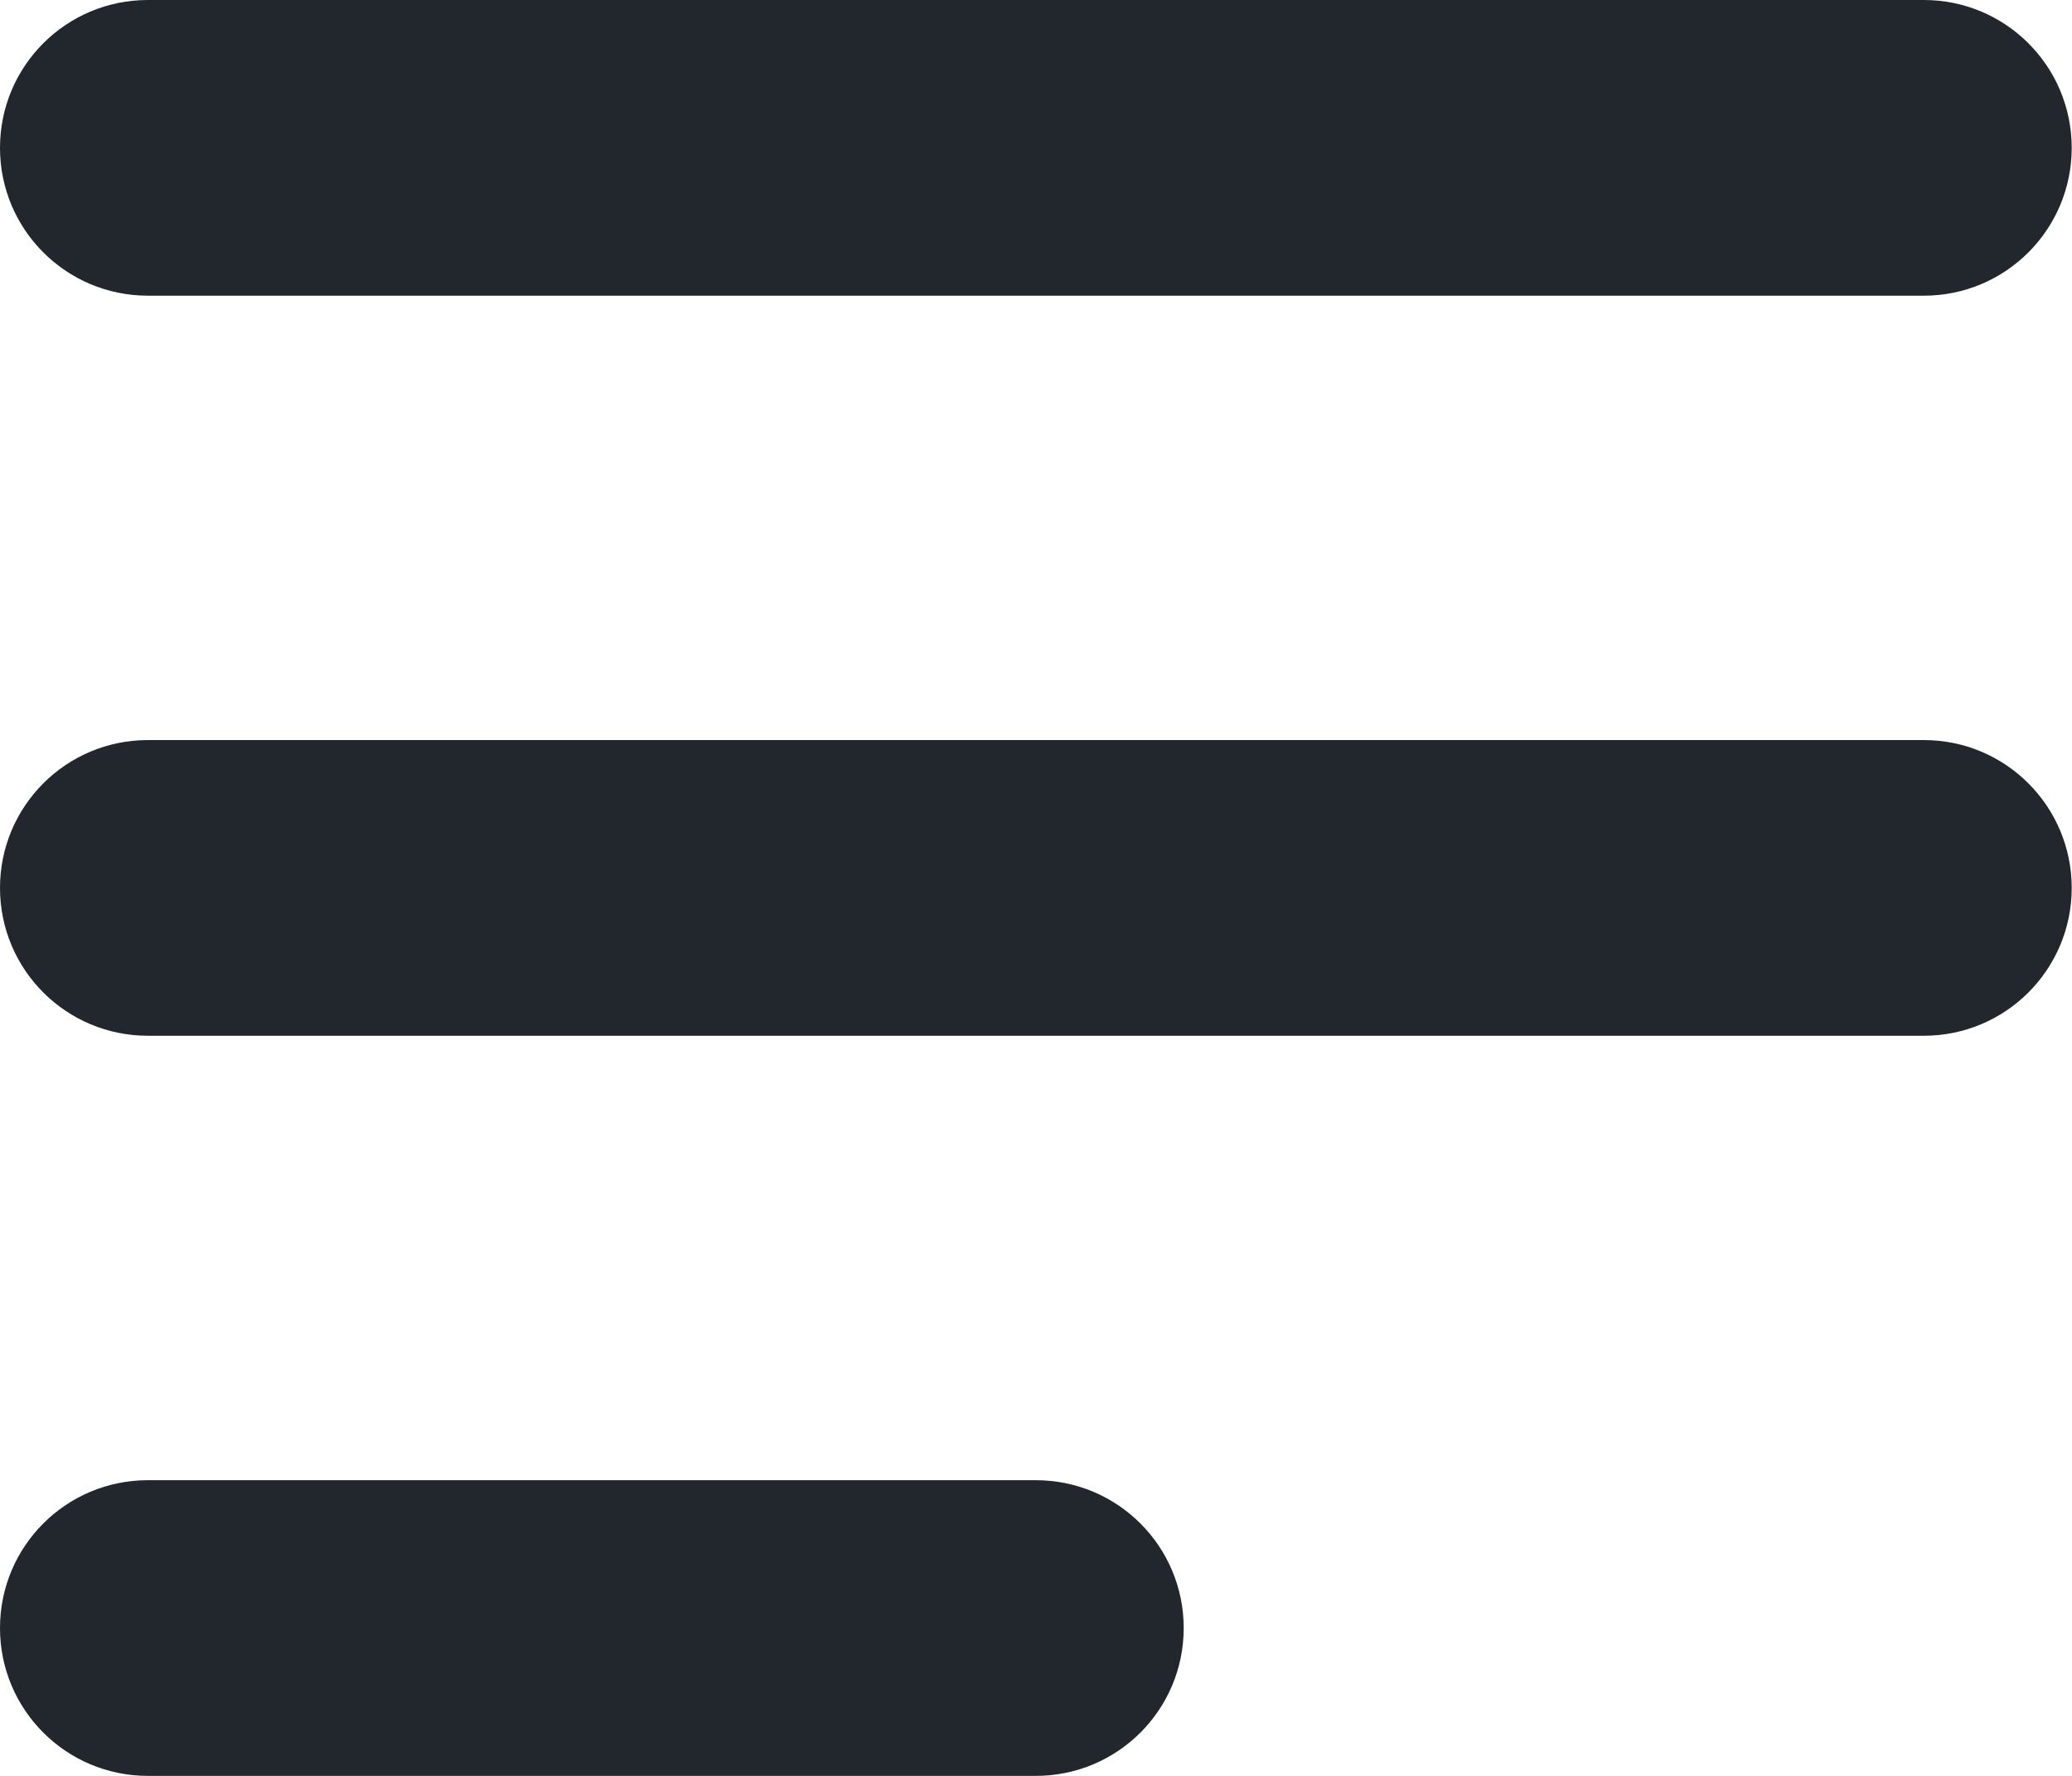
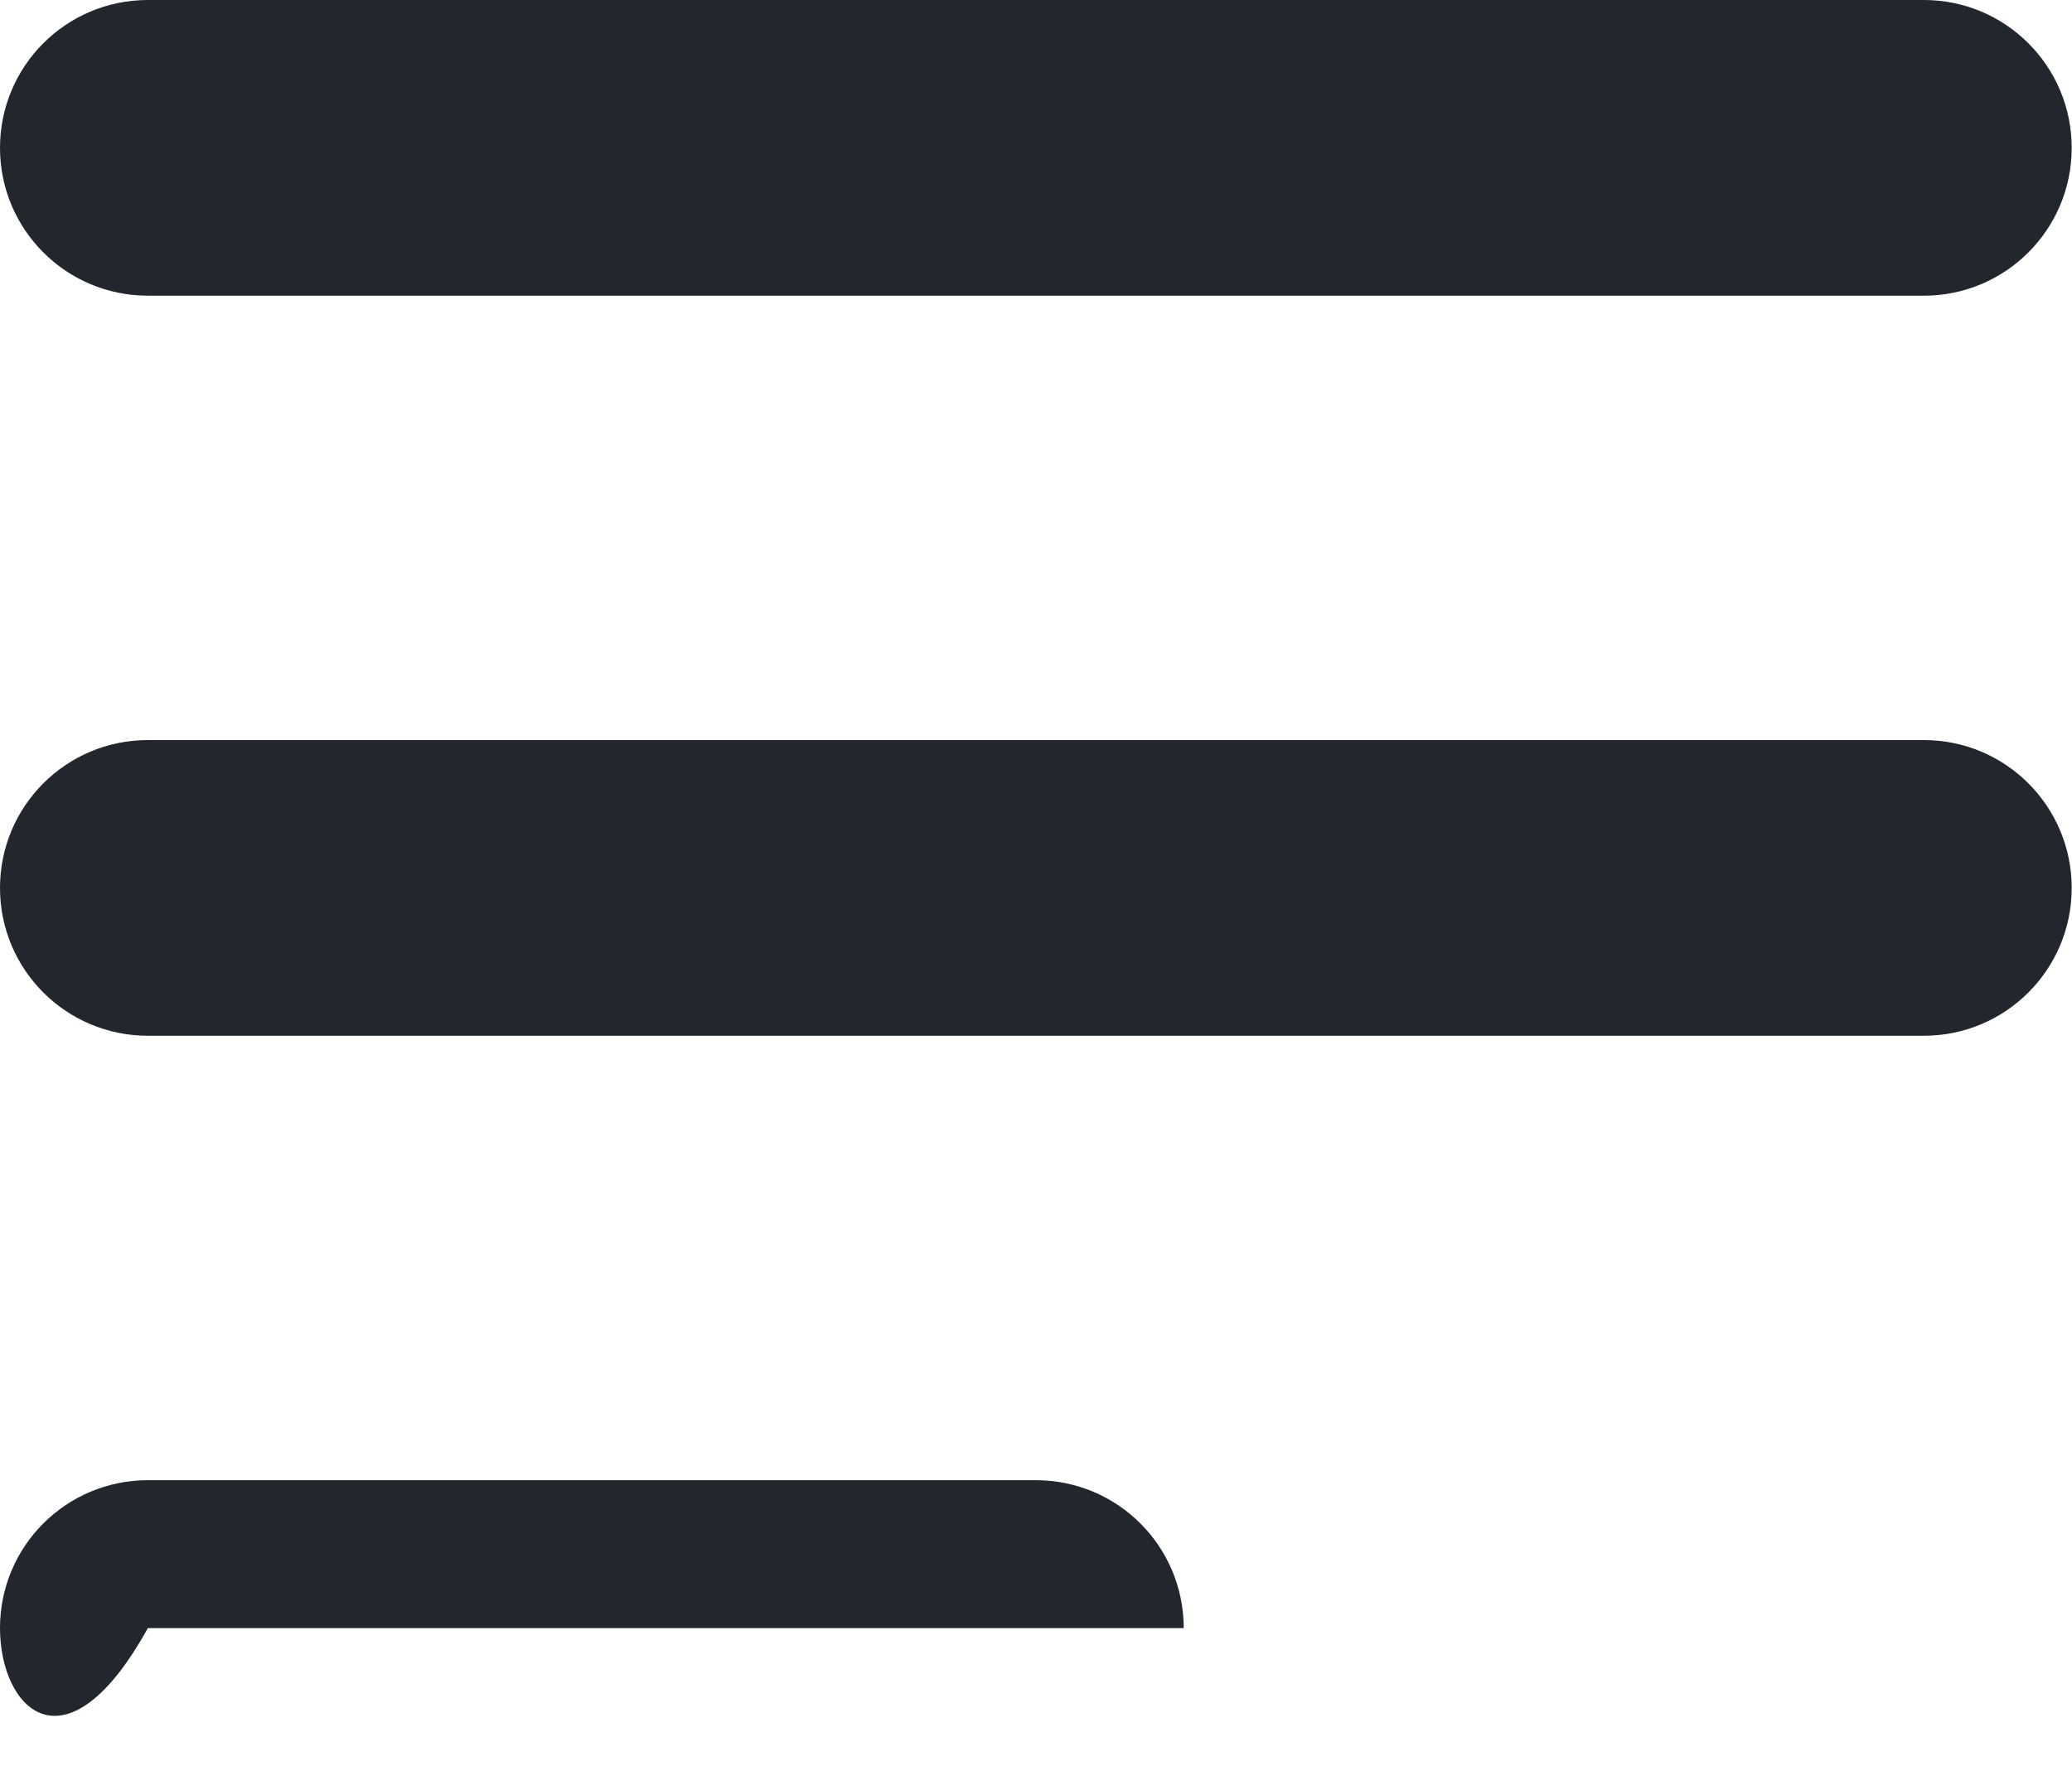
<svg xmlns="http://www.w3.org/2000/svg" width="35" height="30" viewBox="0 0 35 30" fill="none">
-   <path fill-rule="evenodd" clip-rule="evenodd" d="M0 27.503C0 26.122 1.117 25.005 2.498 25.005H17.497C18.878 25.005 19.995 26.122 19.995 27.503C19.995 28.883 18.878 30 17.497 30H2.498C1.117 30 0 28.883 0 27.503ZM0 2.498C0 1.117 1.117 0 2.498 0H32.498C33.877 0 34.995 1.117 34.995 2.498C34.995 3.877 33.877 4.995 32.498 4.995H2.498C1.117 4.995 0 3.877 0 2.498ZM0 15C0 13.62 1.117 12.502 2.498 12.502H32.498C33.877 12.502 34.995 13.62 34.995 15C34.995 16.38 33.877 17.497 32.498 17.497H2.498C1.117 17.497 0 16.38 0 15Z" fill="#22272D" />
+   <path fill-rule="evenodd" clip-rule="evenodd" d="M0 27.503C0 26.122 1.117 25.005 2.498 25.005H17.497C18.878 25.005 19.995 26.122 19.995 27.503H2.498C1.117 30 0 28.883 0 27.503ZM0 2.498C0 1.117 1.117 0 2.498 0H32.498C33.877 0 34.995 1.117 34.995 2.498C34.995 3.877 33.877 4.995 32.498 4.995H2.498C1.117 4.995 0 3.877 0 2.498ZM0 15C0 13.62 1.117 12.502 2.498 12.502H32.498C33.877 12.502 34.995 13.62 34.995 15C34.995 16.38 33.877 17.497 32.498 17.497H2.498C1.117 17.497 0 16.38 0 15Z" fill="#22272D" />
</svg>